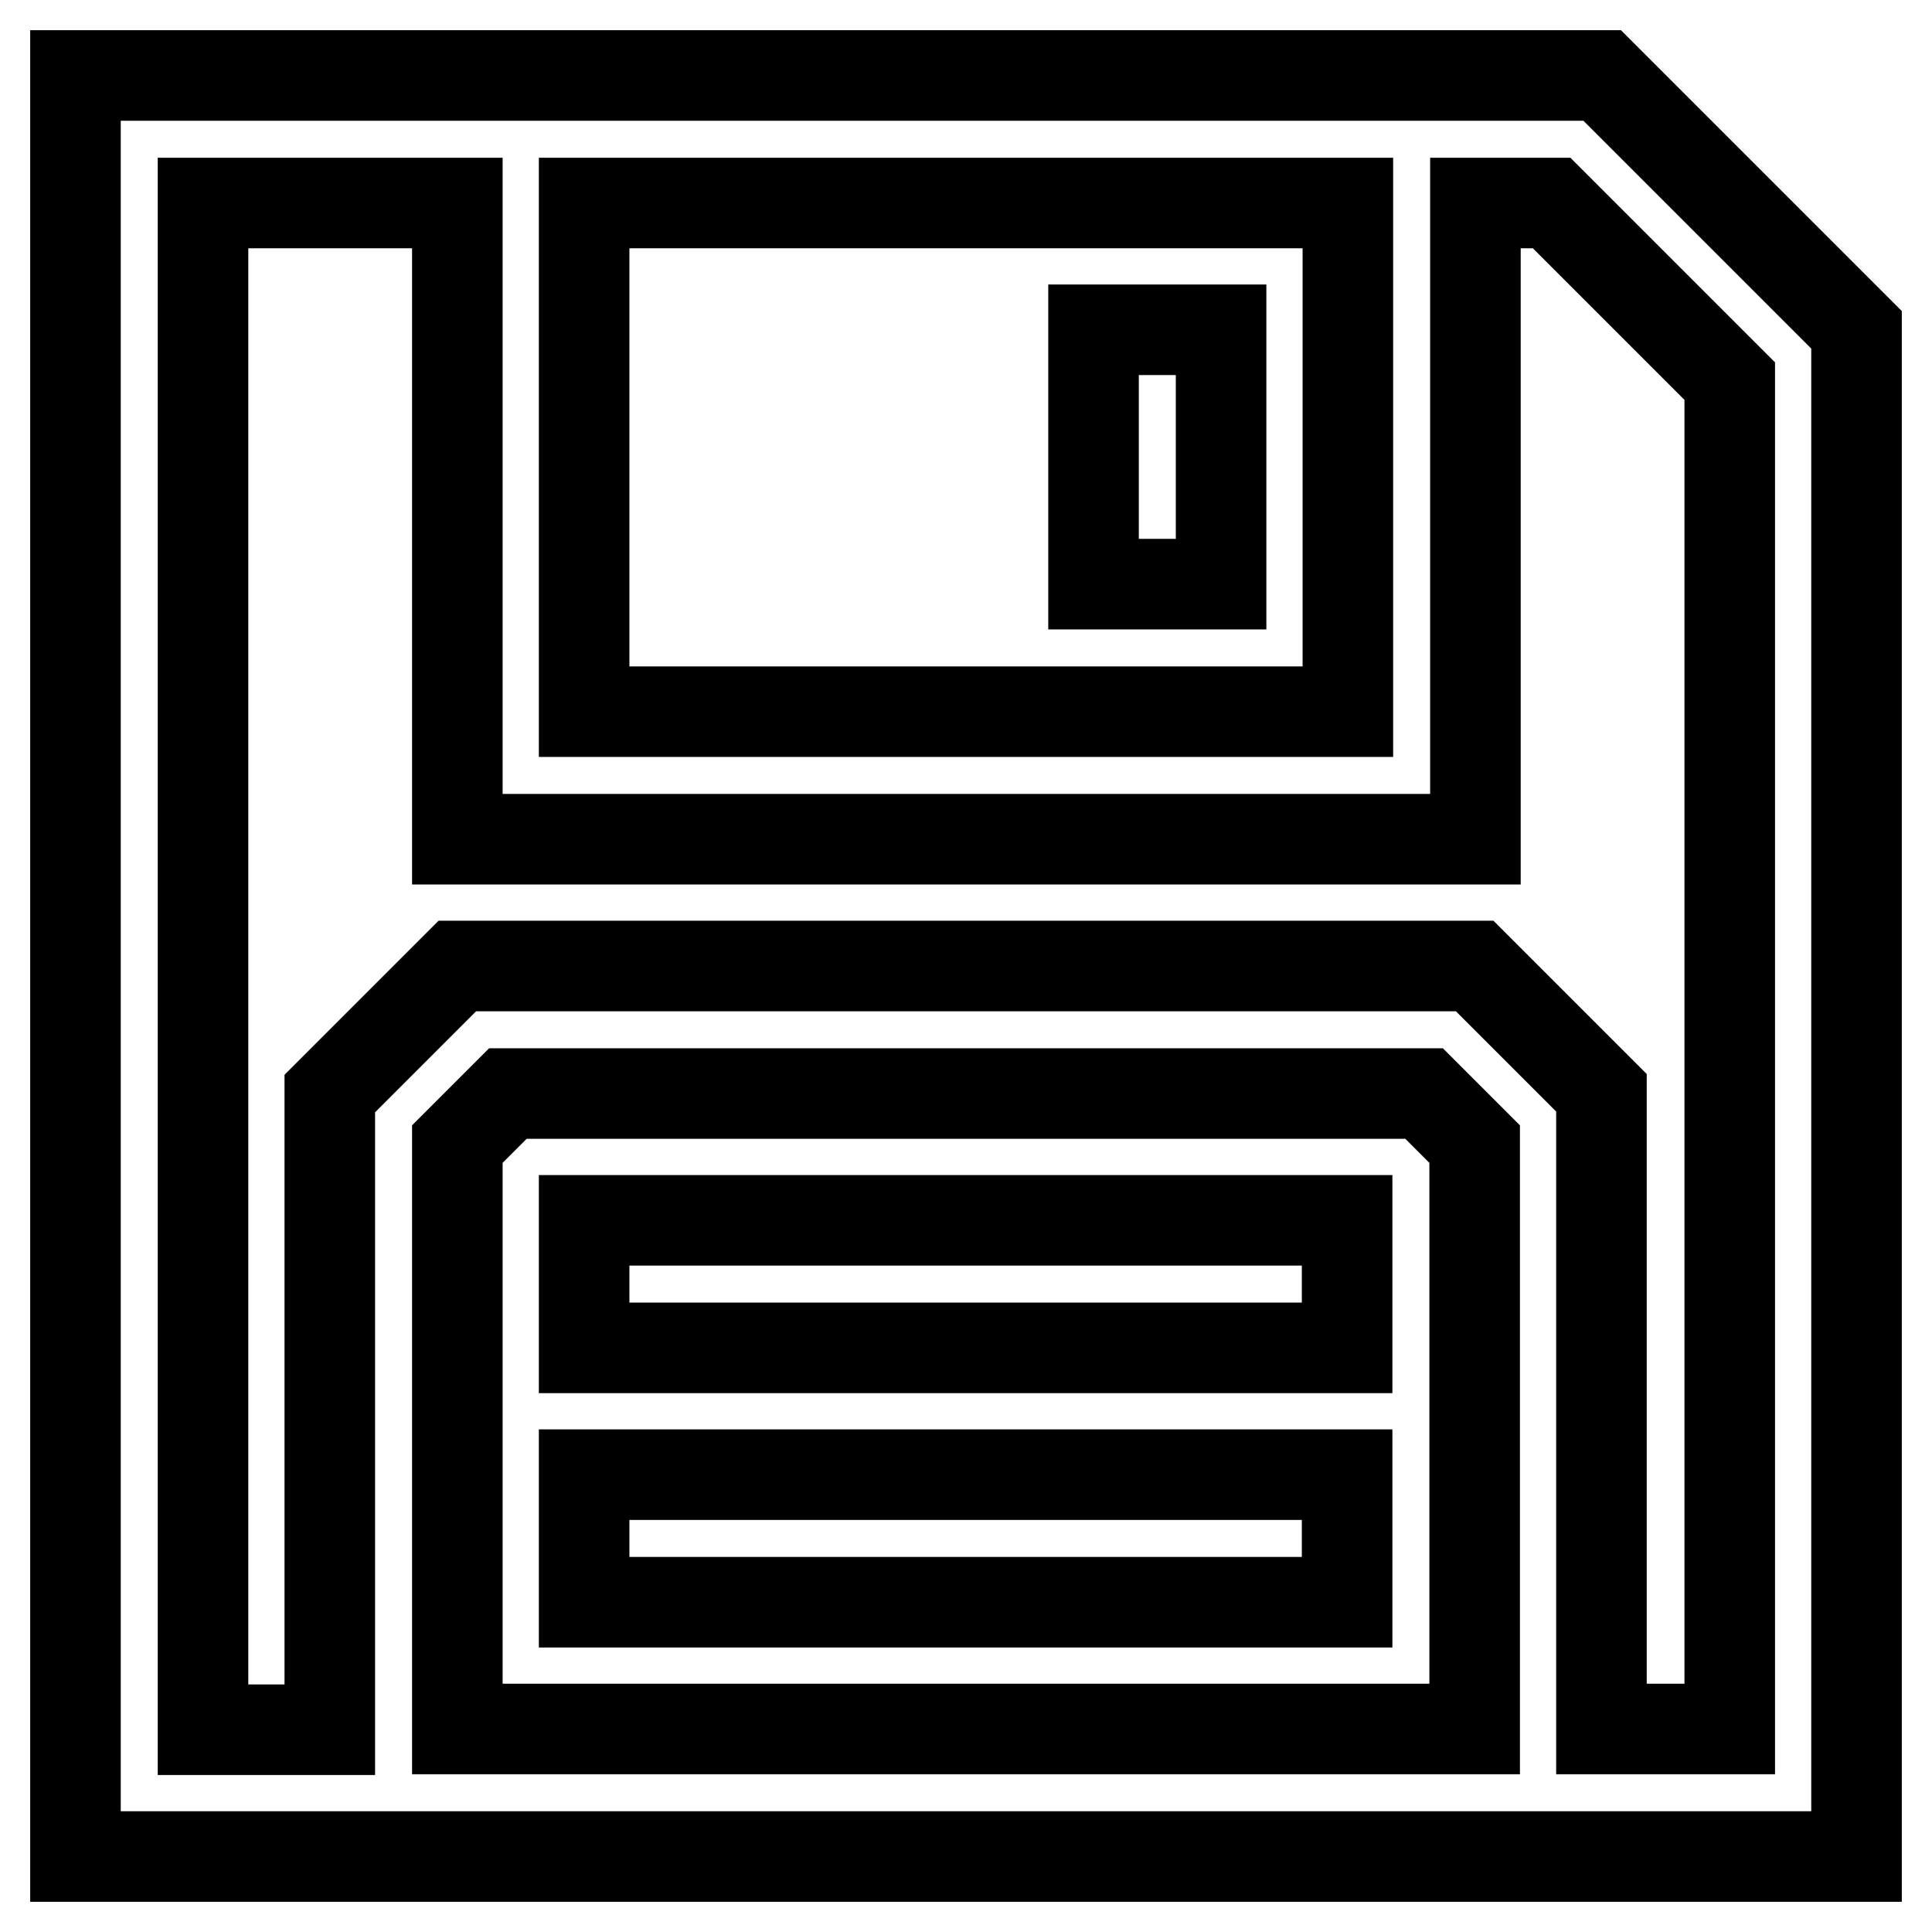
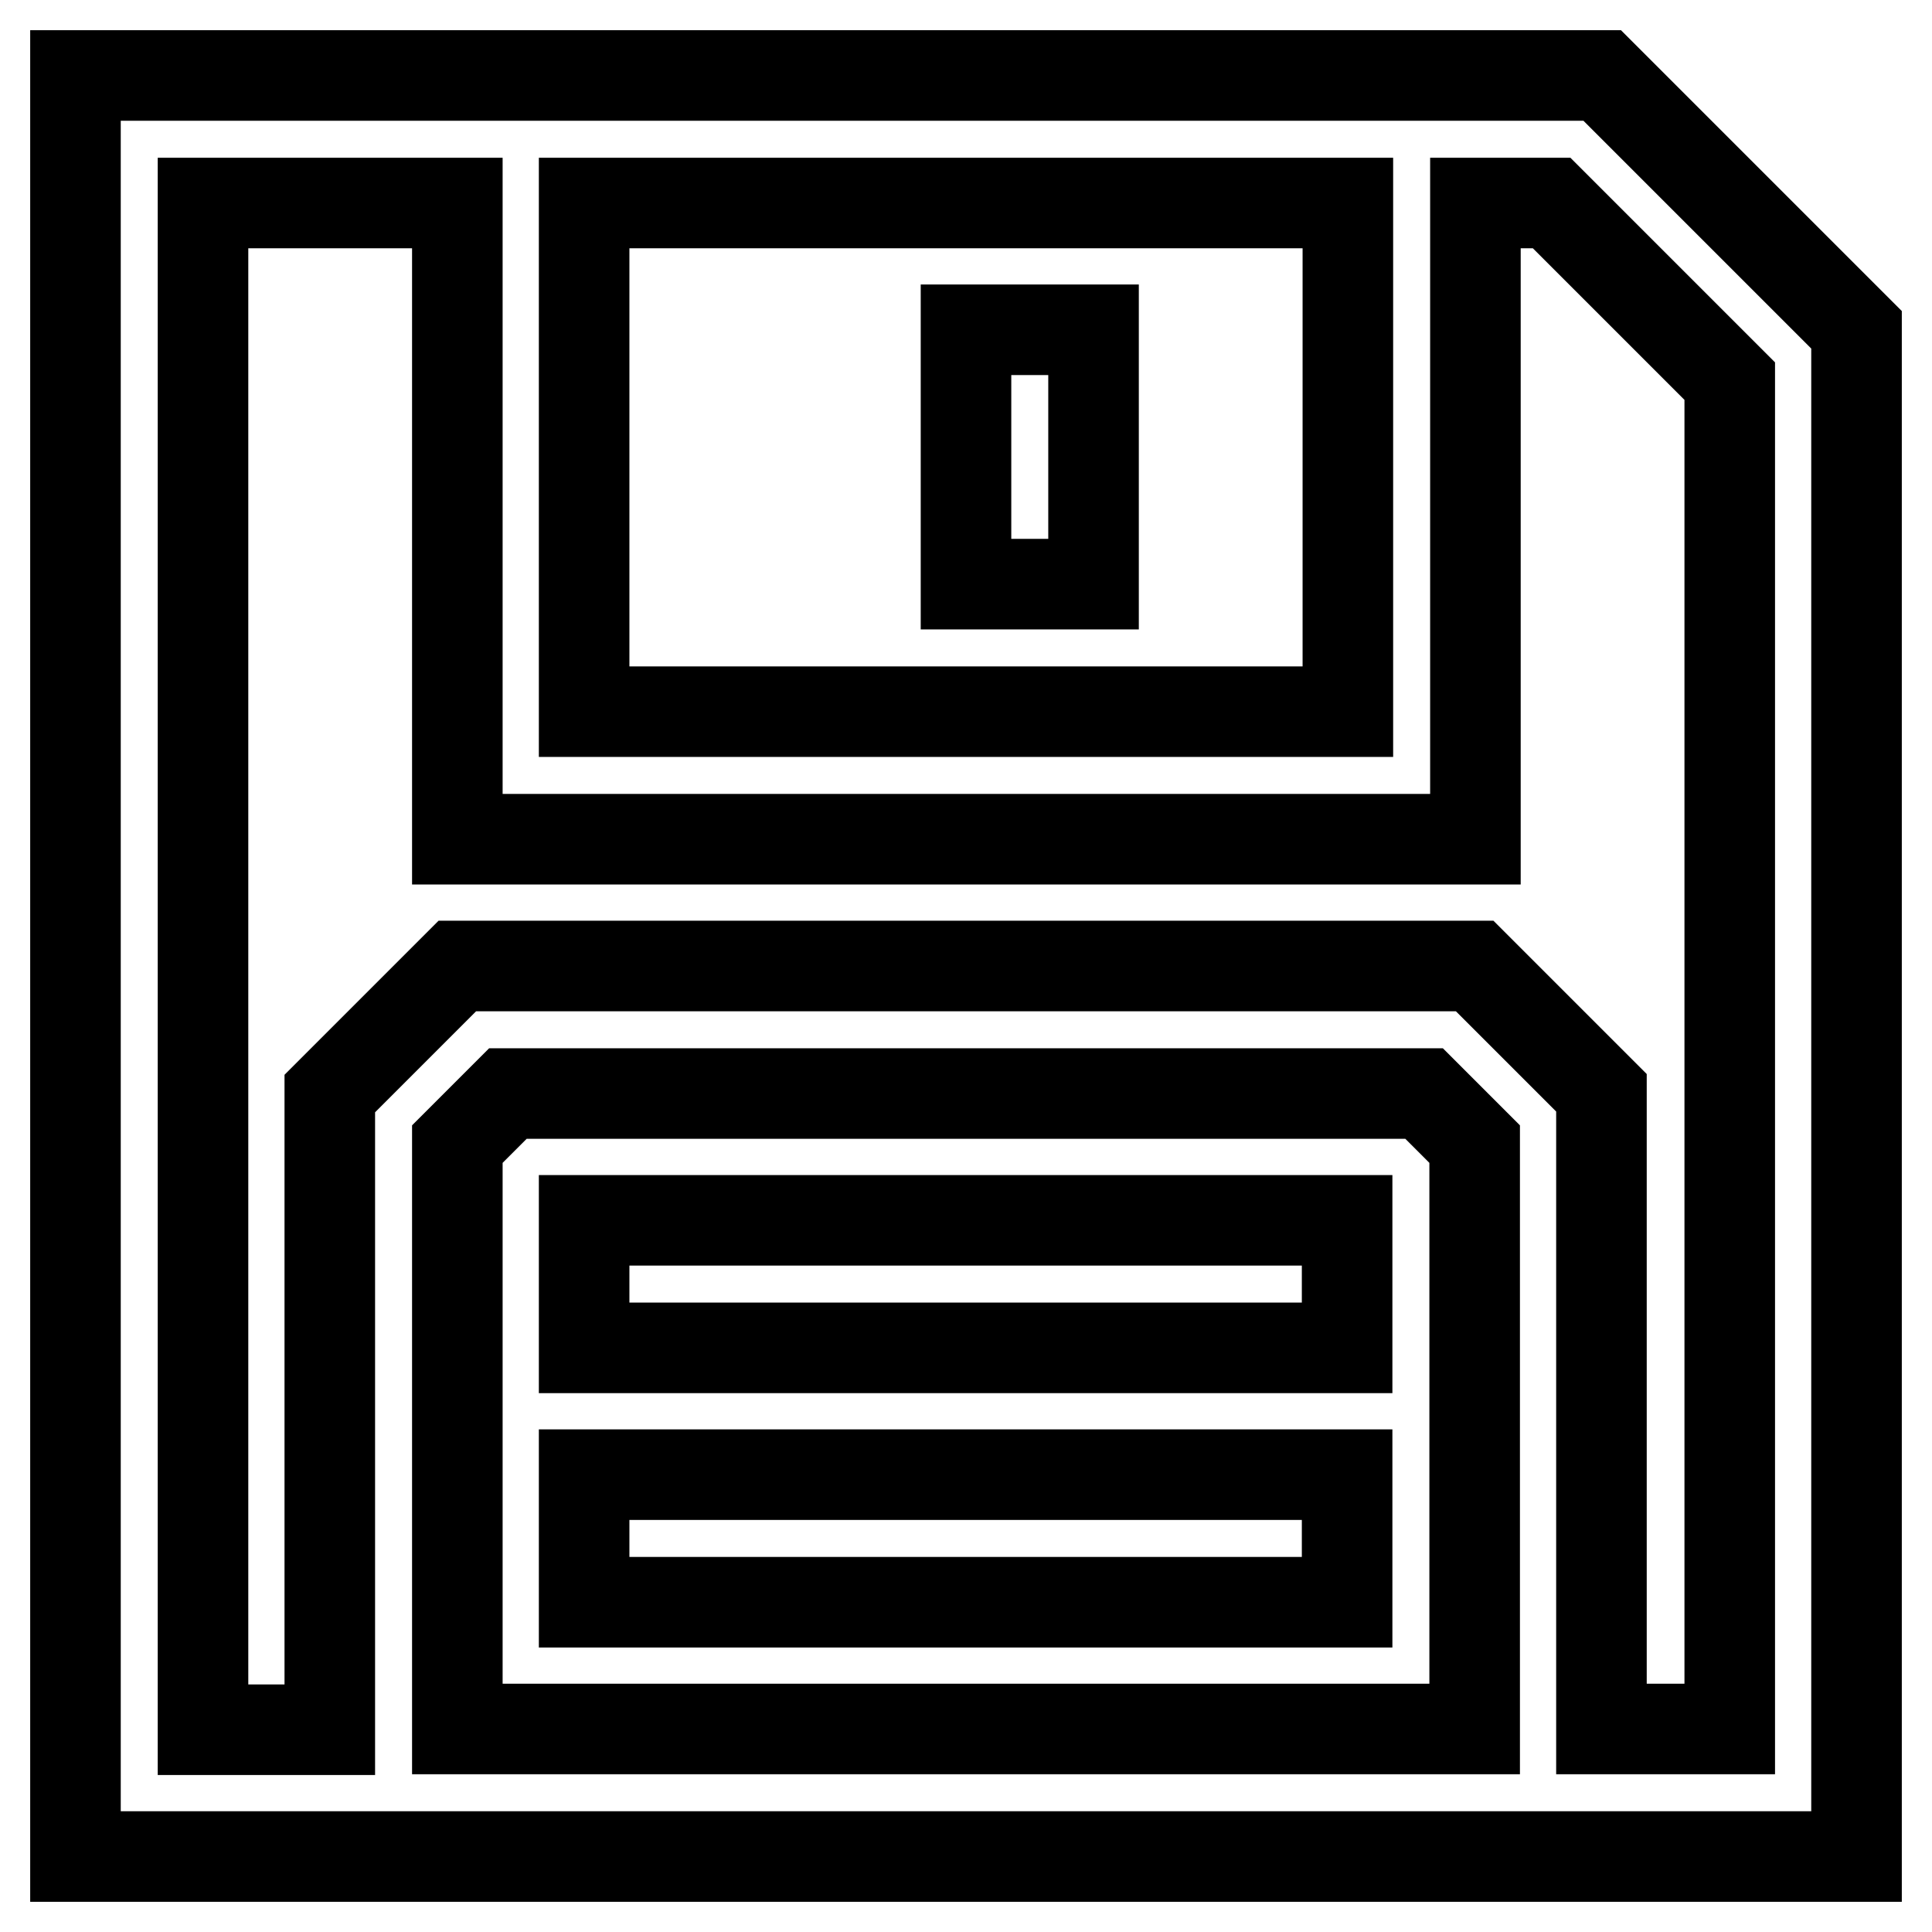
<svg xmlns="http://www.w3.org/2000/svg" version="1.1" x="0px" y="0px" viewBox="0 0 256 256" enable-background="new 0 0 256 256" xml:space="preserve">
  <g>
-     <path stroke-width="12" fill-opacity="0" stroke="#000000" d="M212.3,10H10v236h236V43.7L212.3,10z M178.6,26.9v67.4H77.4V26.9H178.6z M60.6,229.1v-77.5l6.7-6.7h121.4 l6.7,6.7v77.5H60.6z M229.1,229.1h-16.9v-84.3L195.4,128H60.6l-16.9,16.9v84.3H26.9V26.9h33.7v84.3h134.9V26.9h10.1l23.6,23.6 V229.1z M144.9,43.7h16.9v33.7h-16.9V43.7z M77.4,161.7h101.1v16.9H77.4V161.7z M77.4,195.4h101.1v16.9H77.4V195.4z" />
+     <path stroke-width="12" fill-opacity="0" stroke="#000000" d="M212.3,10H10v236h236V43.7L212.3,10z M178.6,26.9v67.4H77.4V26.9H178.6z M60.6,229.1v-77.5l6.7-6.7h121.4 l6.7,6.7v77.5H60.6z M229.1,229.1h-16.9v-84.3L195.4,128H60.6l-16.9,16.9v84.3H26.9V26.9h33.7v84.3h134.9V26.9h10.1l23.6,23.6 V229.1z M144.9,43.7v33.7h-16.9V43.7z M77.4,161.7h101.1v16.9H77.4V161.7z M77.4,195.4h101.1v16.9H77.4V195.4z" />
  </g>
</svg>